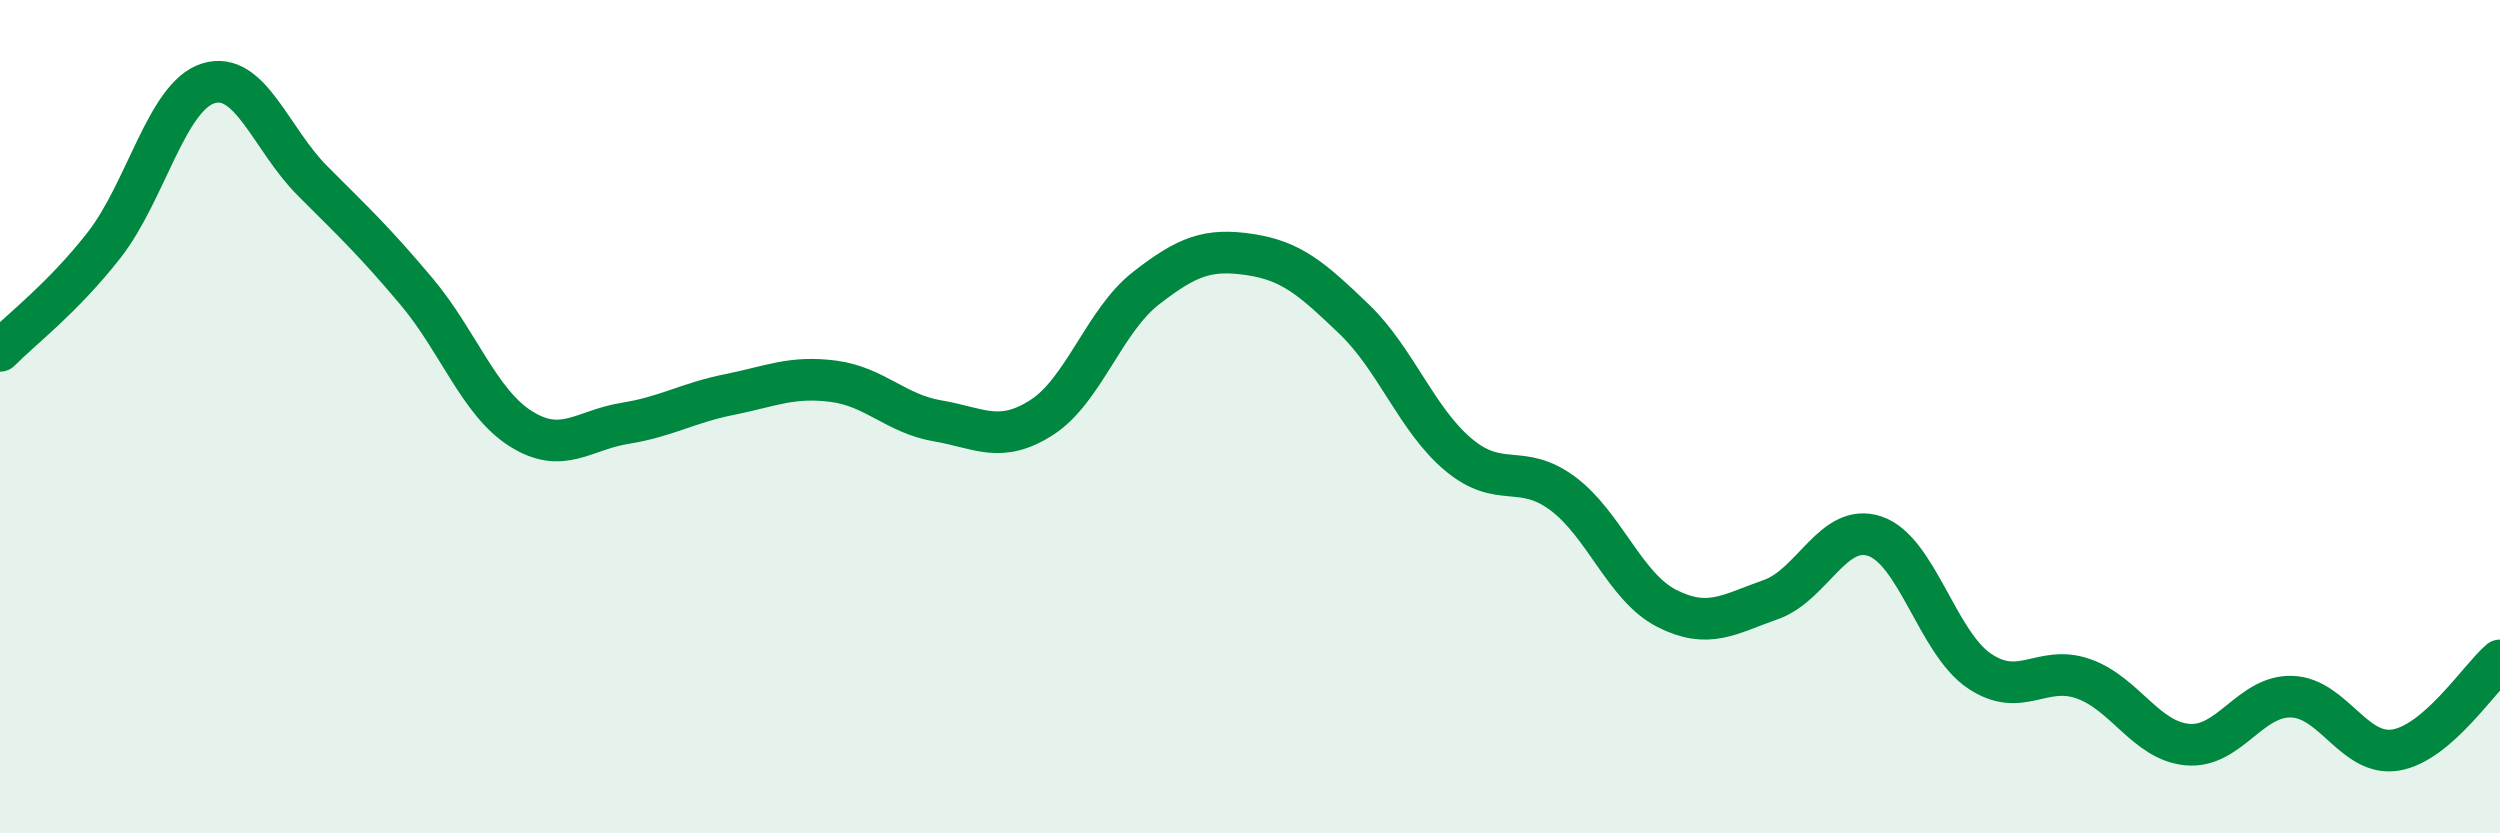
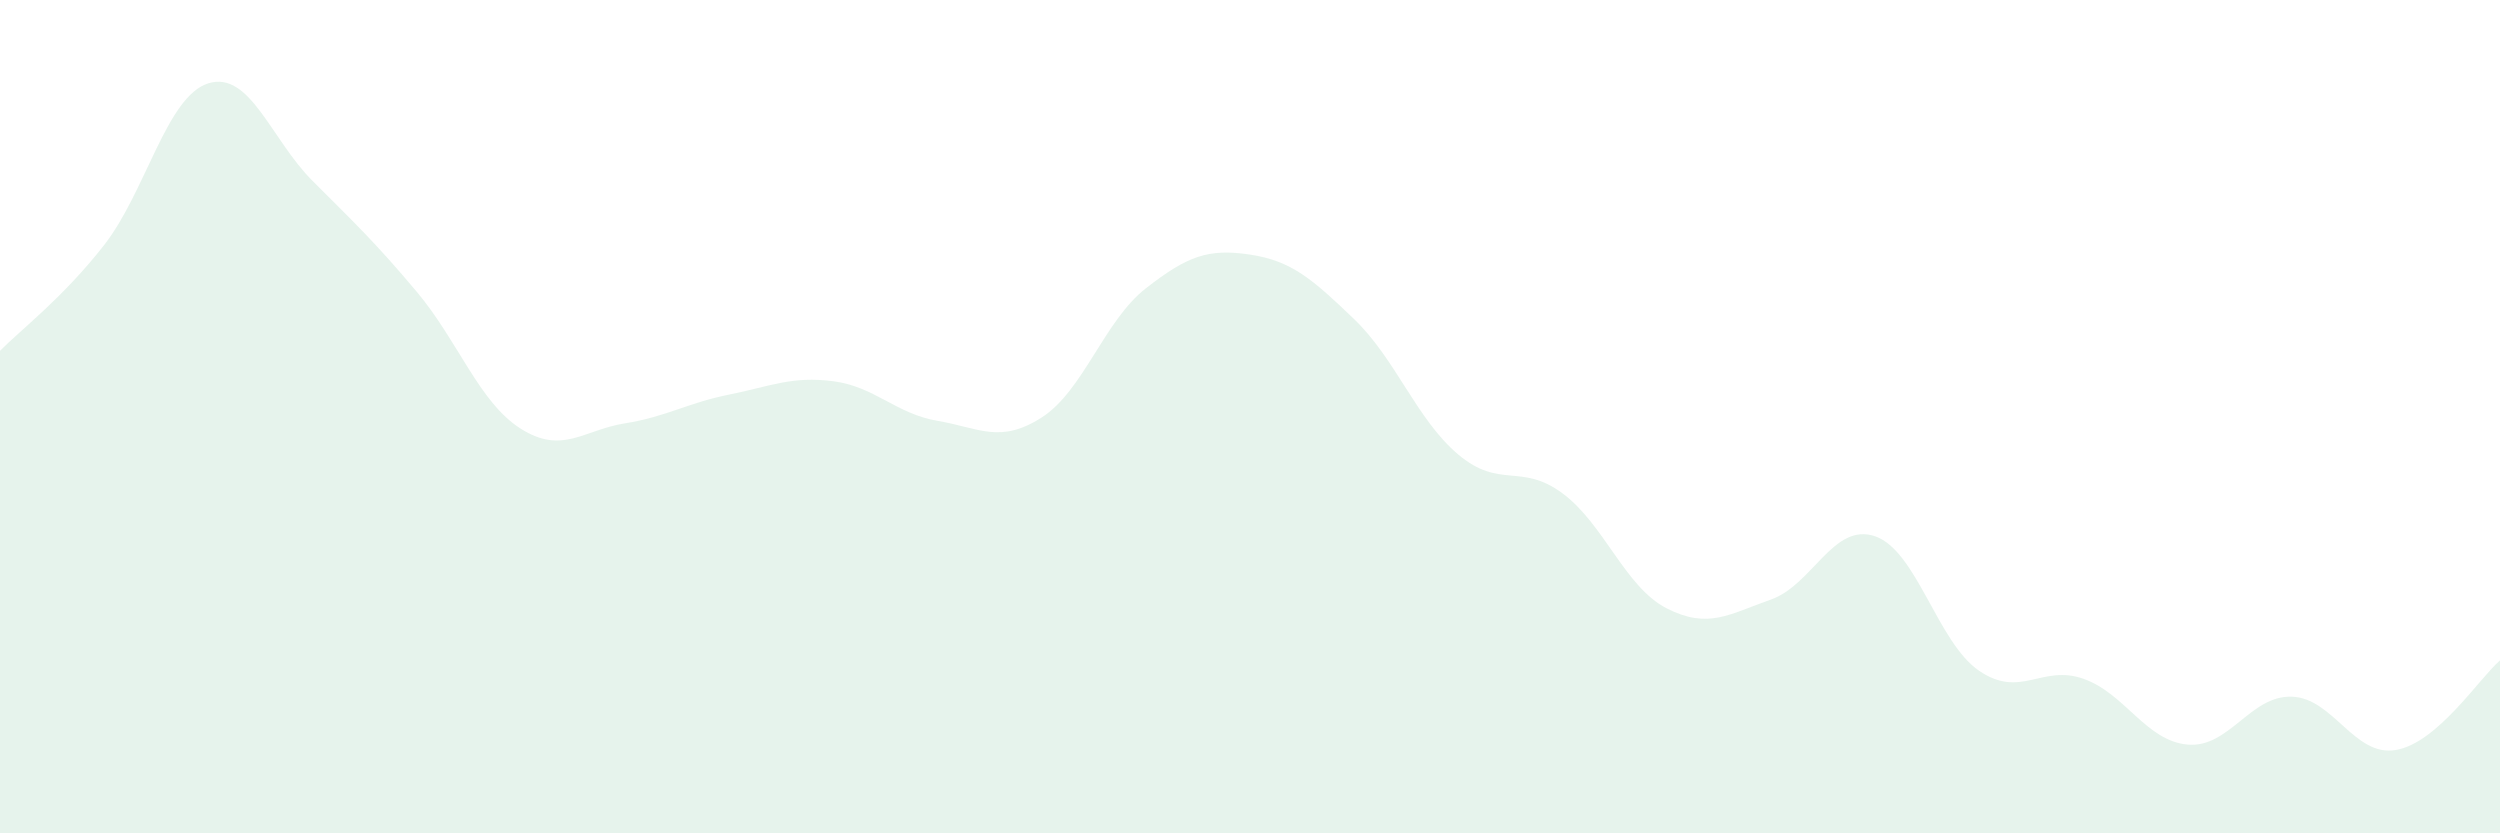
<svg xmlns="http://www.w3.org/2000/svg" width="60" height="20" viewBox="0 0 60 20">
  <path d="M 0,8.42 C 0.5,7.91 1.5,7.16 2.5,5.88 C 3.5,4.6 4,2.31 5,2 C 6,1.69 6.5,3.34 7.5,4.34 C 8.5,5.34 9,5.81 10,7 C 11,8.19 11.5,9.66 12.5,10.29 C 13.5,10.92 14,10.32 15,10.16 C 16,10 16.5,9.67 17.5,9.47 C 18.5,9.27 19,9.02 20,9.15 C 21,9.28 21.5,9.93 22.5,10.1 C 23.5,10.27 24,10.66 25,10.02 C 26,9.38 26.5,7.7 27.5,6.92 C 28.5,6.14 29,5.96 30,6.11 C 31,6.26 31.5,6.7 32.5,7.66 C 33.5,8.62 34,10.07 35,10.91 C 36,11.75 36.5,11.1 37.5,11.84 C 38.5,12.58 39,14.09 40,14.6 C 41,15.11 41.5,14.74 42.5,14.39 C 43.5,14.04 44,12.53 45,12.87 C 46,13.21 46.5,15.42 47.5,16.1 C 48.5,16.78 49,15.94 50,16.29 C 51,16.64 51.5,17.78 52.5,17.87 C 53.5,17.96 54,16.69 55,16.72 C 56,16.75 56.5,18.17 57.5,18 C 58.5,17.83 59.5,16.28 60,15.85L60 20L0 20Z" fill="#008740" opacity="0.1" stroke-linecap="round" stroke-linejoin="round" />
-   <path d="M 0,8.42 C 0.5,7.91 1.5,7.16 2.5,5.88 C 3.5,4.6 4,2.31 5,2 C 6,1.69 6.5,3.34 7.5,4.34 C 8.5,5.34 9,5.81 10,7 C 11,8.19 11.5,9.66 12.5,10.29 C 13.5,10.92 14,10.32 15,10.16 C 16,10 16.5,9.67 17.5,9.47 C 18.5,9.27 19,9.02 20,9.15 C 21,9.28 21.5,9.93 22.5,10.1 C 23.5,10.27 24,10.66 25,10.02 C 26,9.38 26.5,7.7 27.5,6.92 C 28.5,6.14 29,5.96 30,6.11 C 31,6.26 31.5,6.7 32.5,7.66 C 33.5,8.62 34,10.07 35,10.91 C 36,11.75 36.5,11.1 37.5,11.84 C 38.5,12.58 39,14.09 40,14.6 C 41,15.11 41.5,14.74 42.5,14.39 C 43.5,14.04 44,12.53 45,12.87 C 46,13.21 46.5,15.42 47.5,16.1 C 48.5,16.78 49,15.94 50,16.29 C 51,16.64 51.5,17.78 52.5,17.87 C 53.5,17.96 54,16.69 55,16.72 C 56,16.75 56.5,18.17 57.5,18 C 58.5,17.83 59.5,16.28 60,15.85" stroke="#008740" stroke-width="1" fill="none" stroke-linecap="round" stroke-linejoin="round" />
</svg>